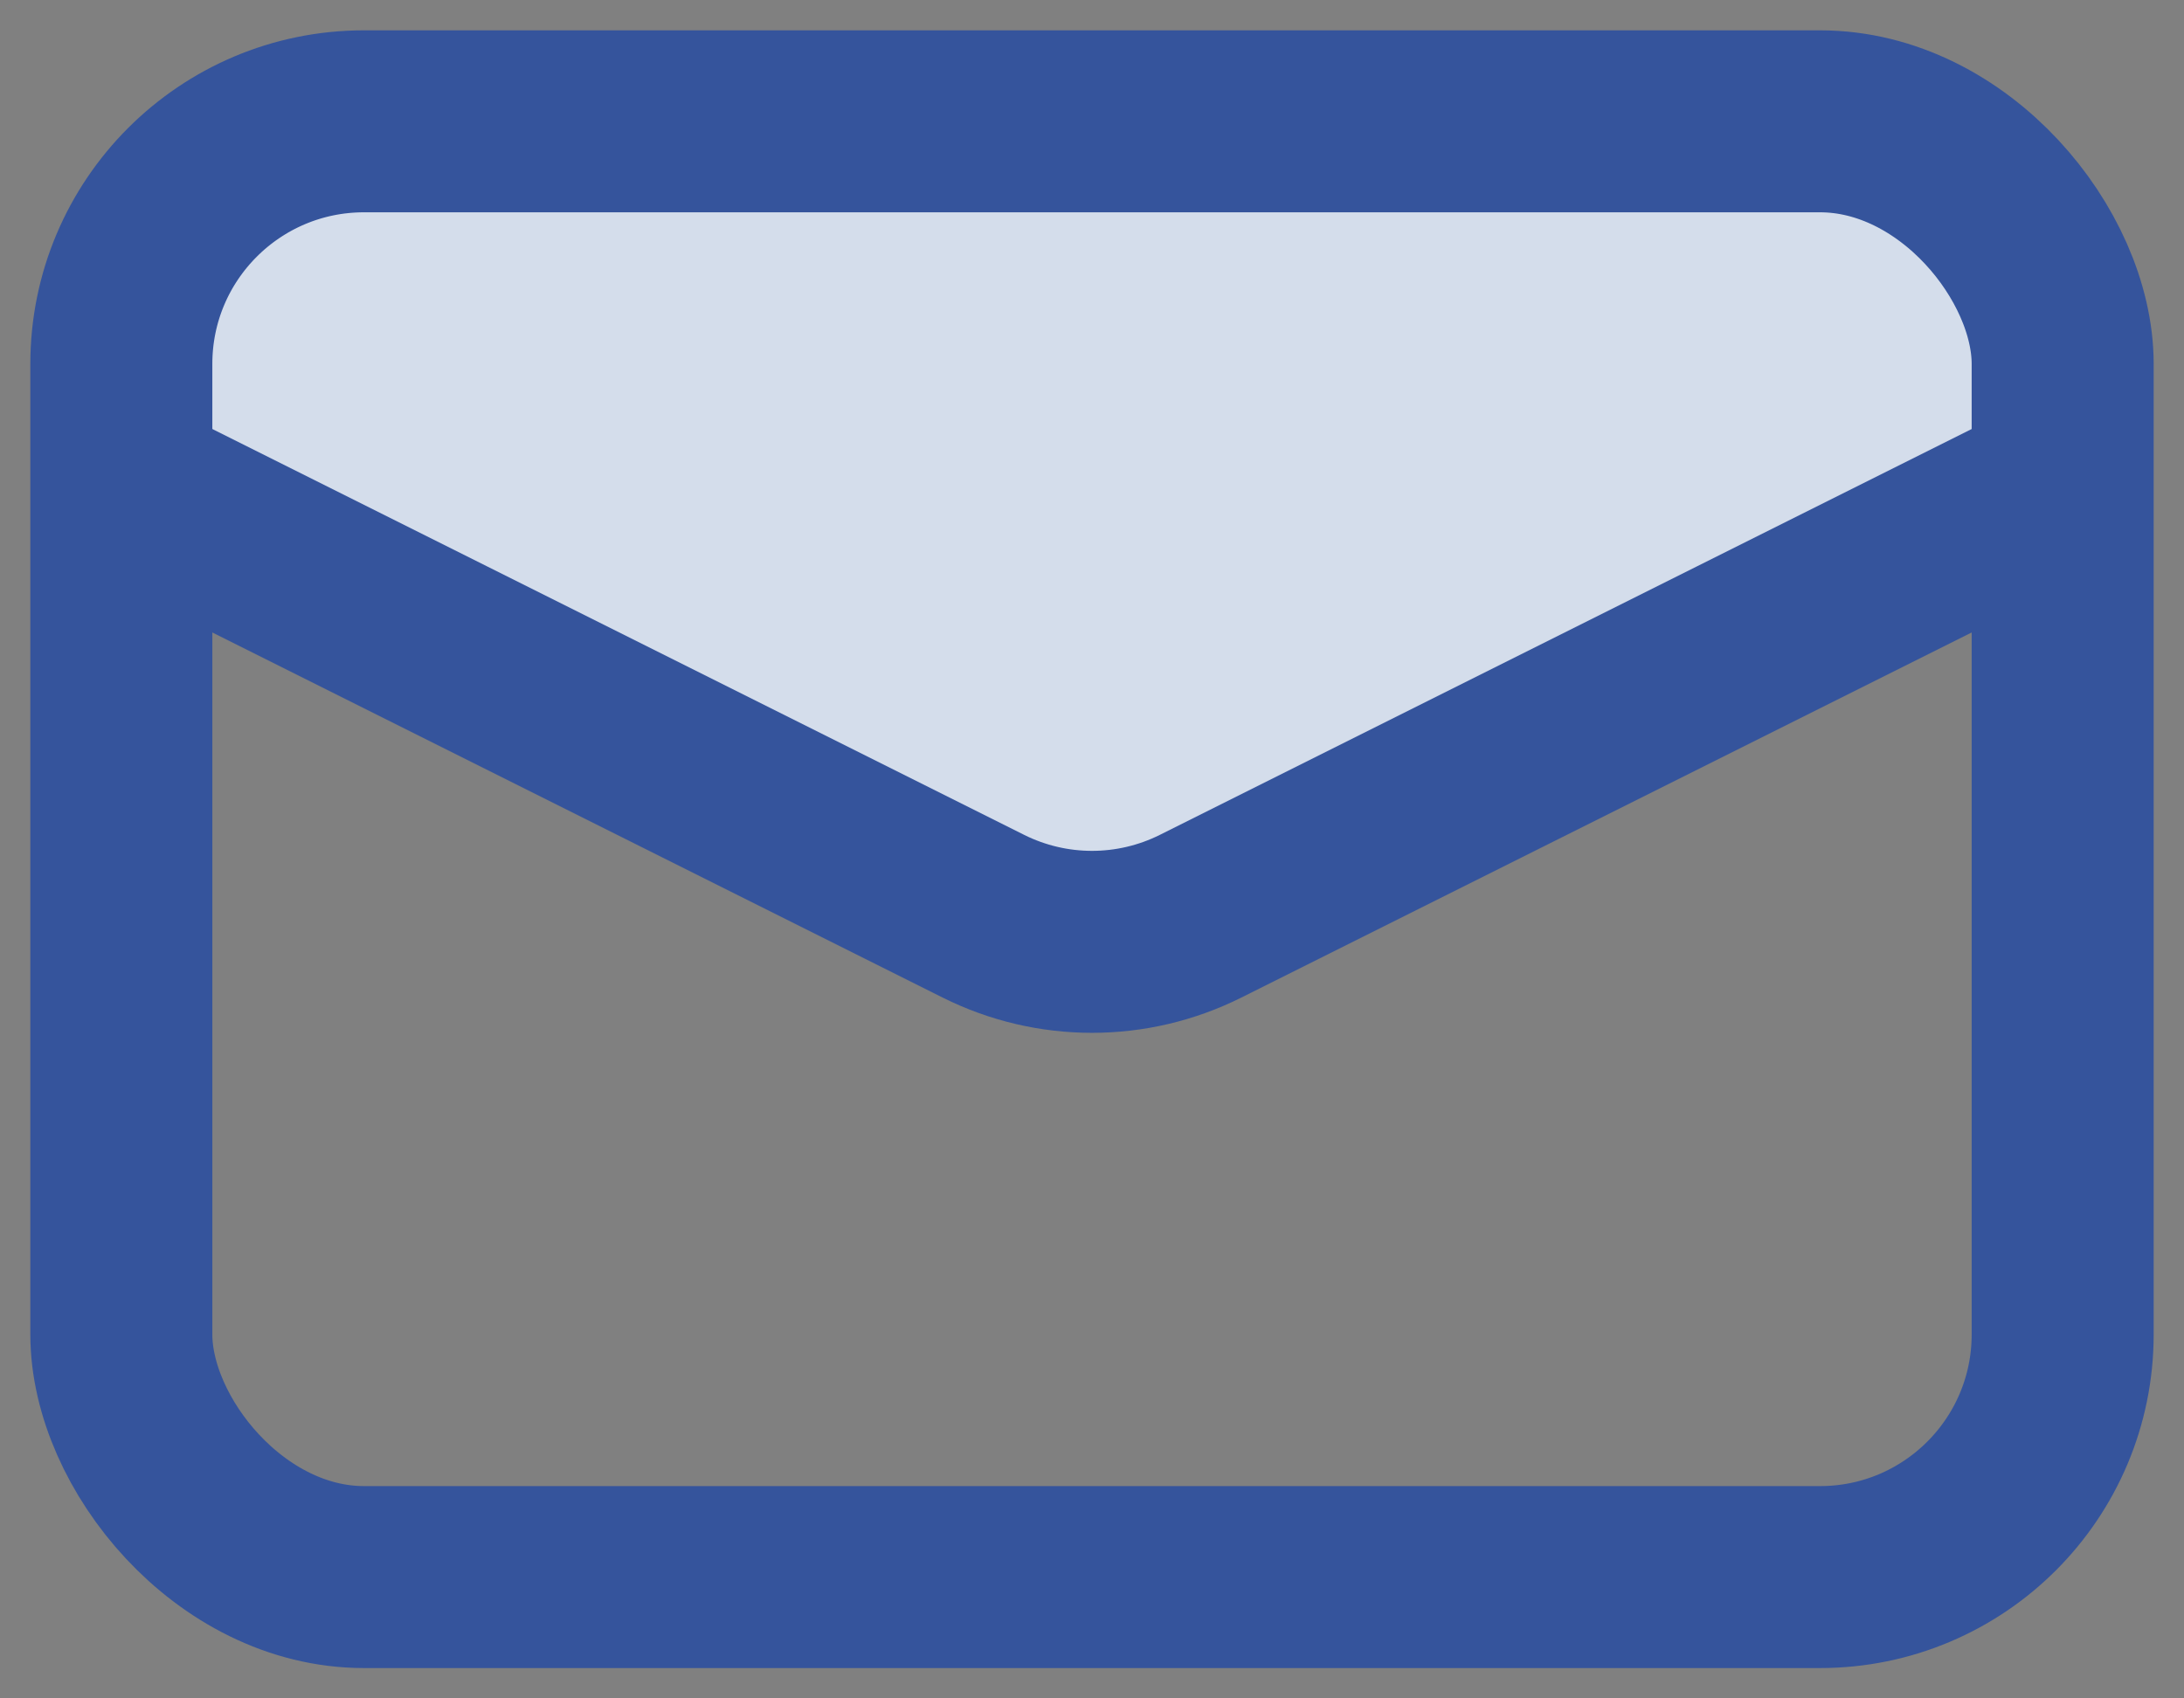
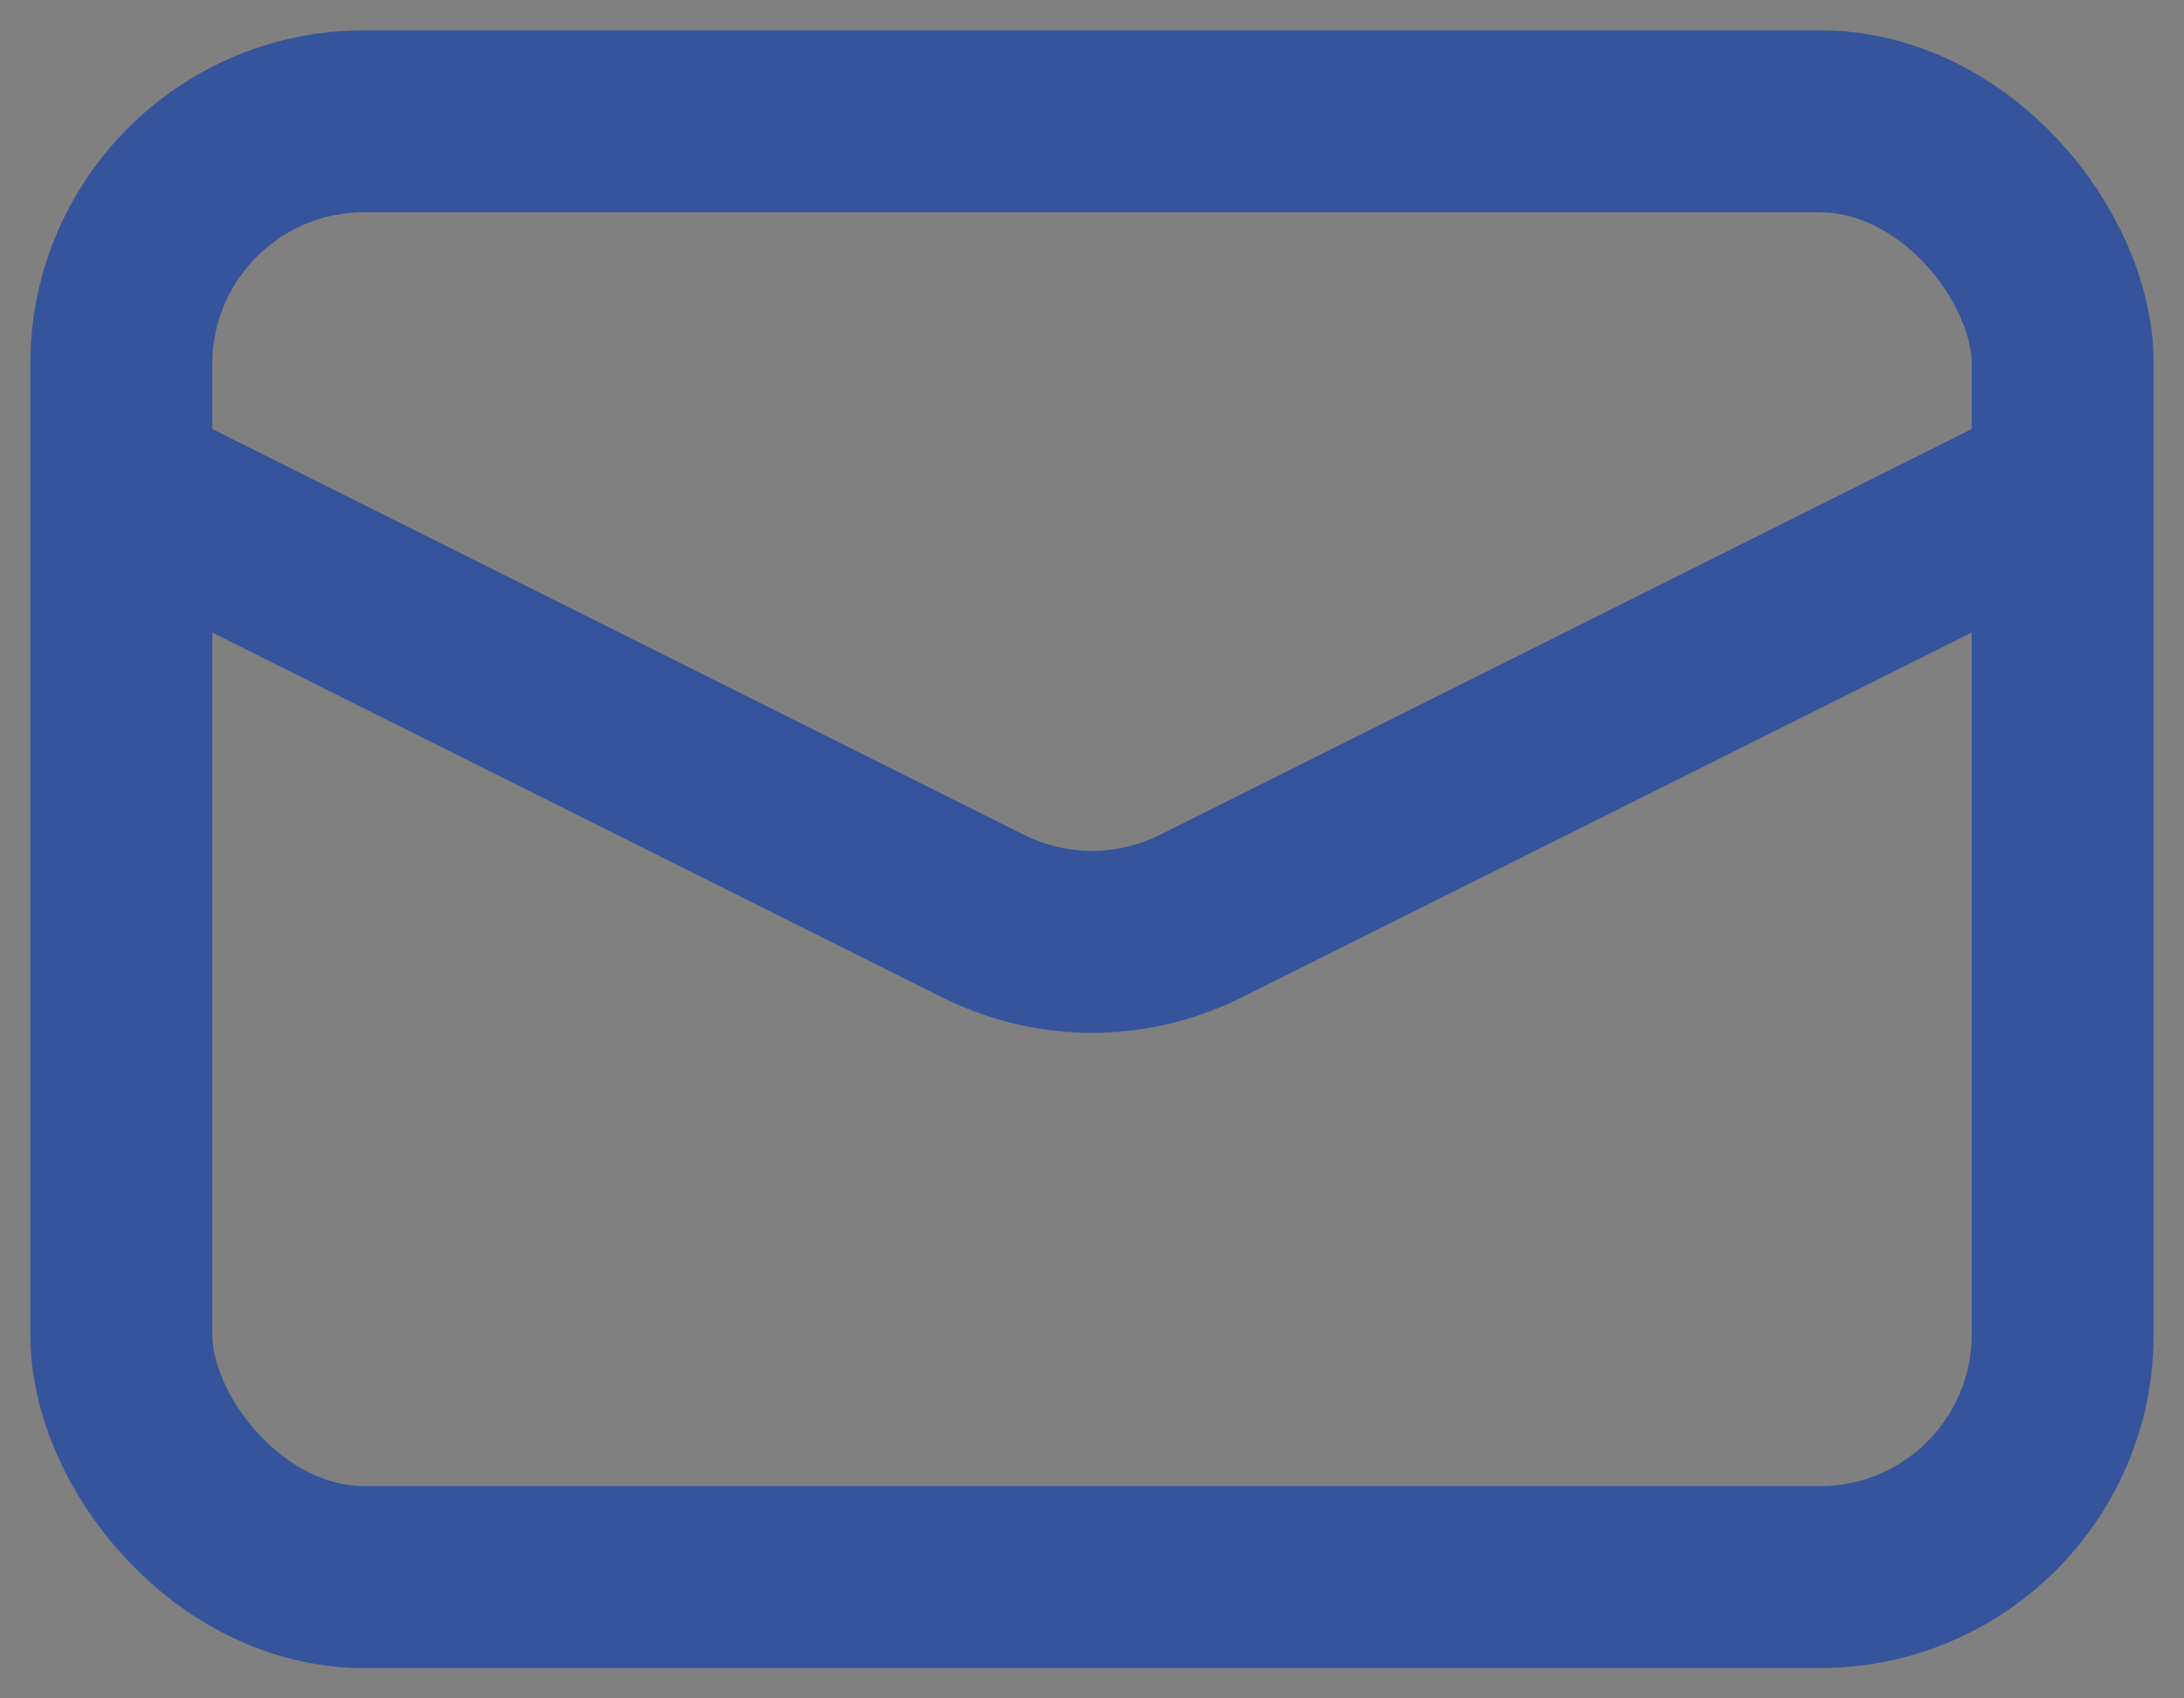
<svg xmlns="http://www.w3.org/2000/svg" width="18" height="14" viewBox="0 0 18 14" fill="none">
  <rect x="0" y="0" width="18" height="14" fill="#808080" stroke="none" />
-   <path d="M8.106 7.553L2.025 4.512C1.397 4.198 1 3.556 1 2.854C1 1.83 1.83 1 2.854 1H15.146C16.17 1 17 1.83 17 2.854C17 3.556 16.603 4.198 15.975 4.512L9.894 7.553C9.331 7.834 8.669 7.834 8.106 7.553Z" fill="#D4DDEB" />
  <path d="M8.106 7.553L2.025 4.512C1.397 4.198 1 3.556 1 2.854C1 1.83 1.83 1 2.854 1H15.146C16.17 1 17 1.83 17 2.854C17 3.556 16.603 4.198 15.975 4.512L9.894 7.553C9.331 7.834 8.669 7.834 8.106 7.553Z" stroke="white" />
  <rect x="1" y="1" width="16" height="12" rx="2" stroke="#35549C" stroke-width="1.5" />
  <path d="M1 4L8.106 7.553C8.669 7.834 9.331 7.834 9.894 7.553L17 4" stroke="#35549C" stroke-width="1.5" />
</svg>